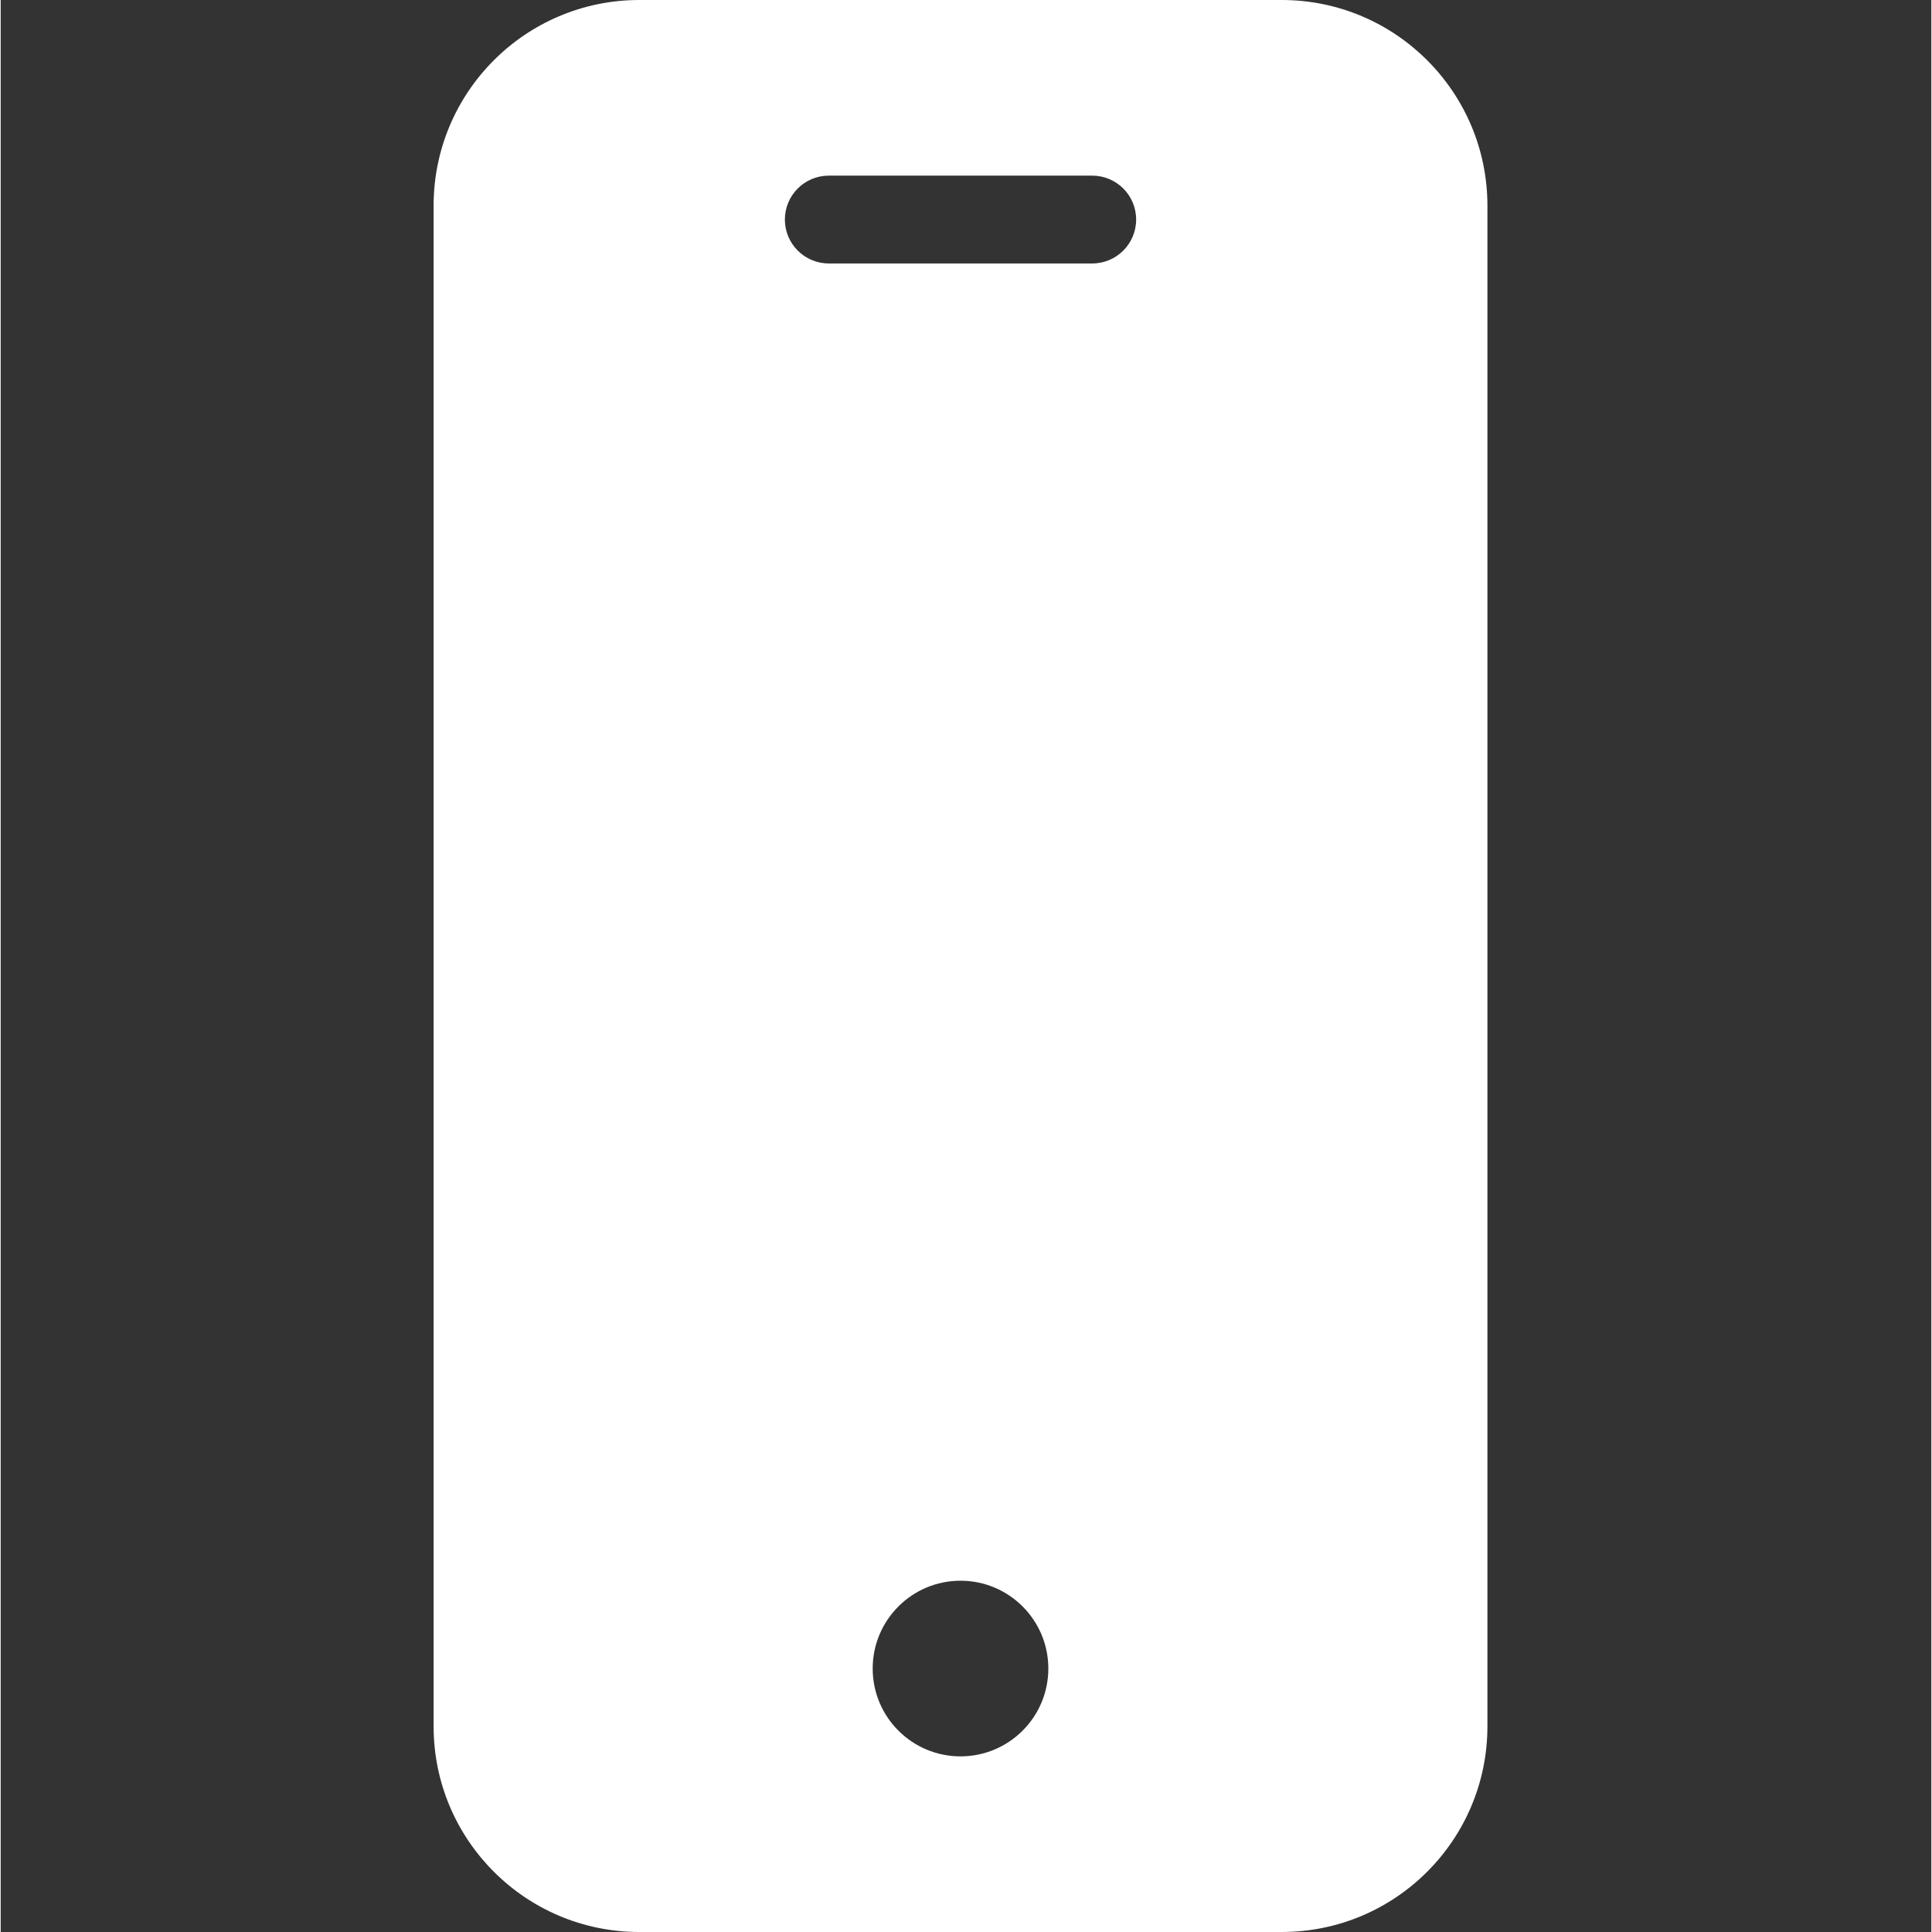
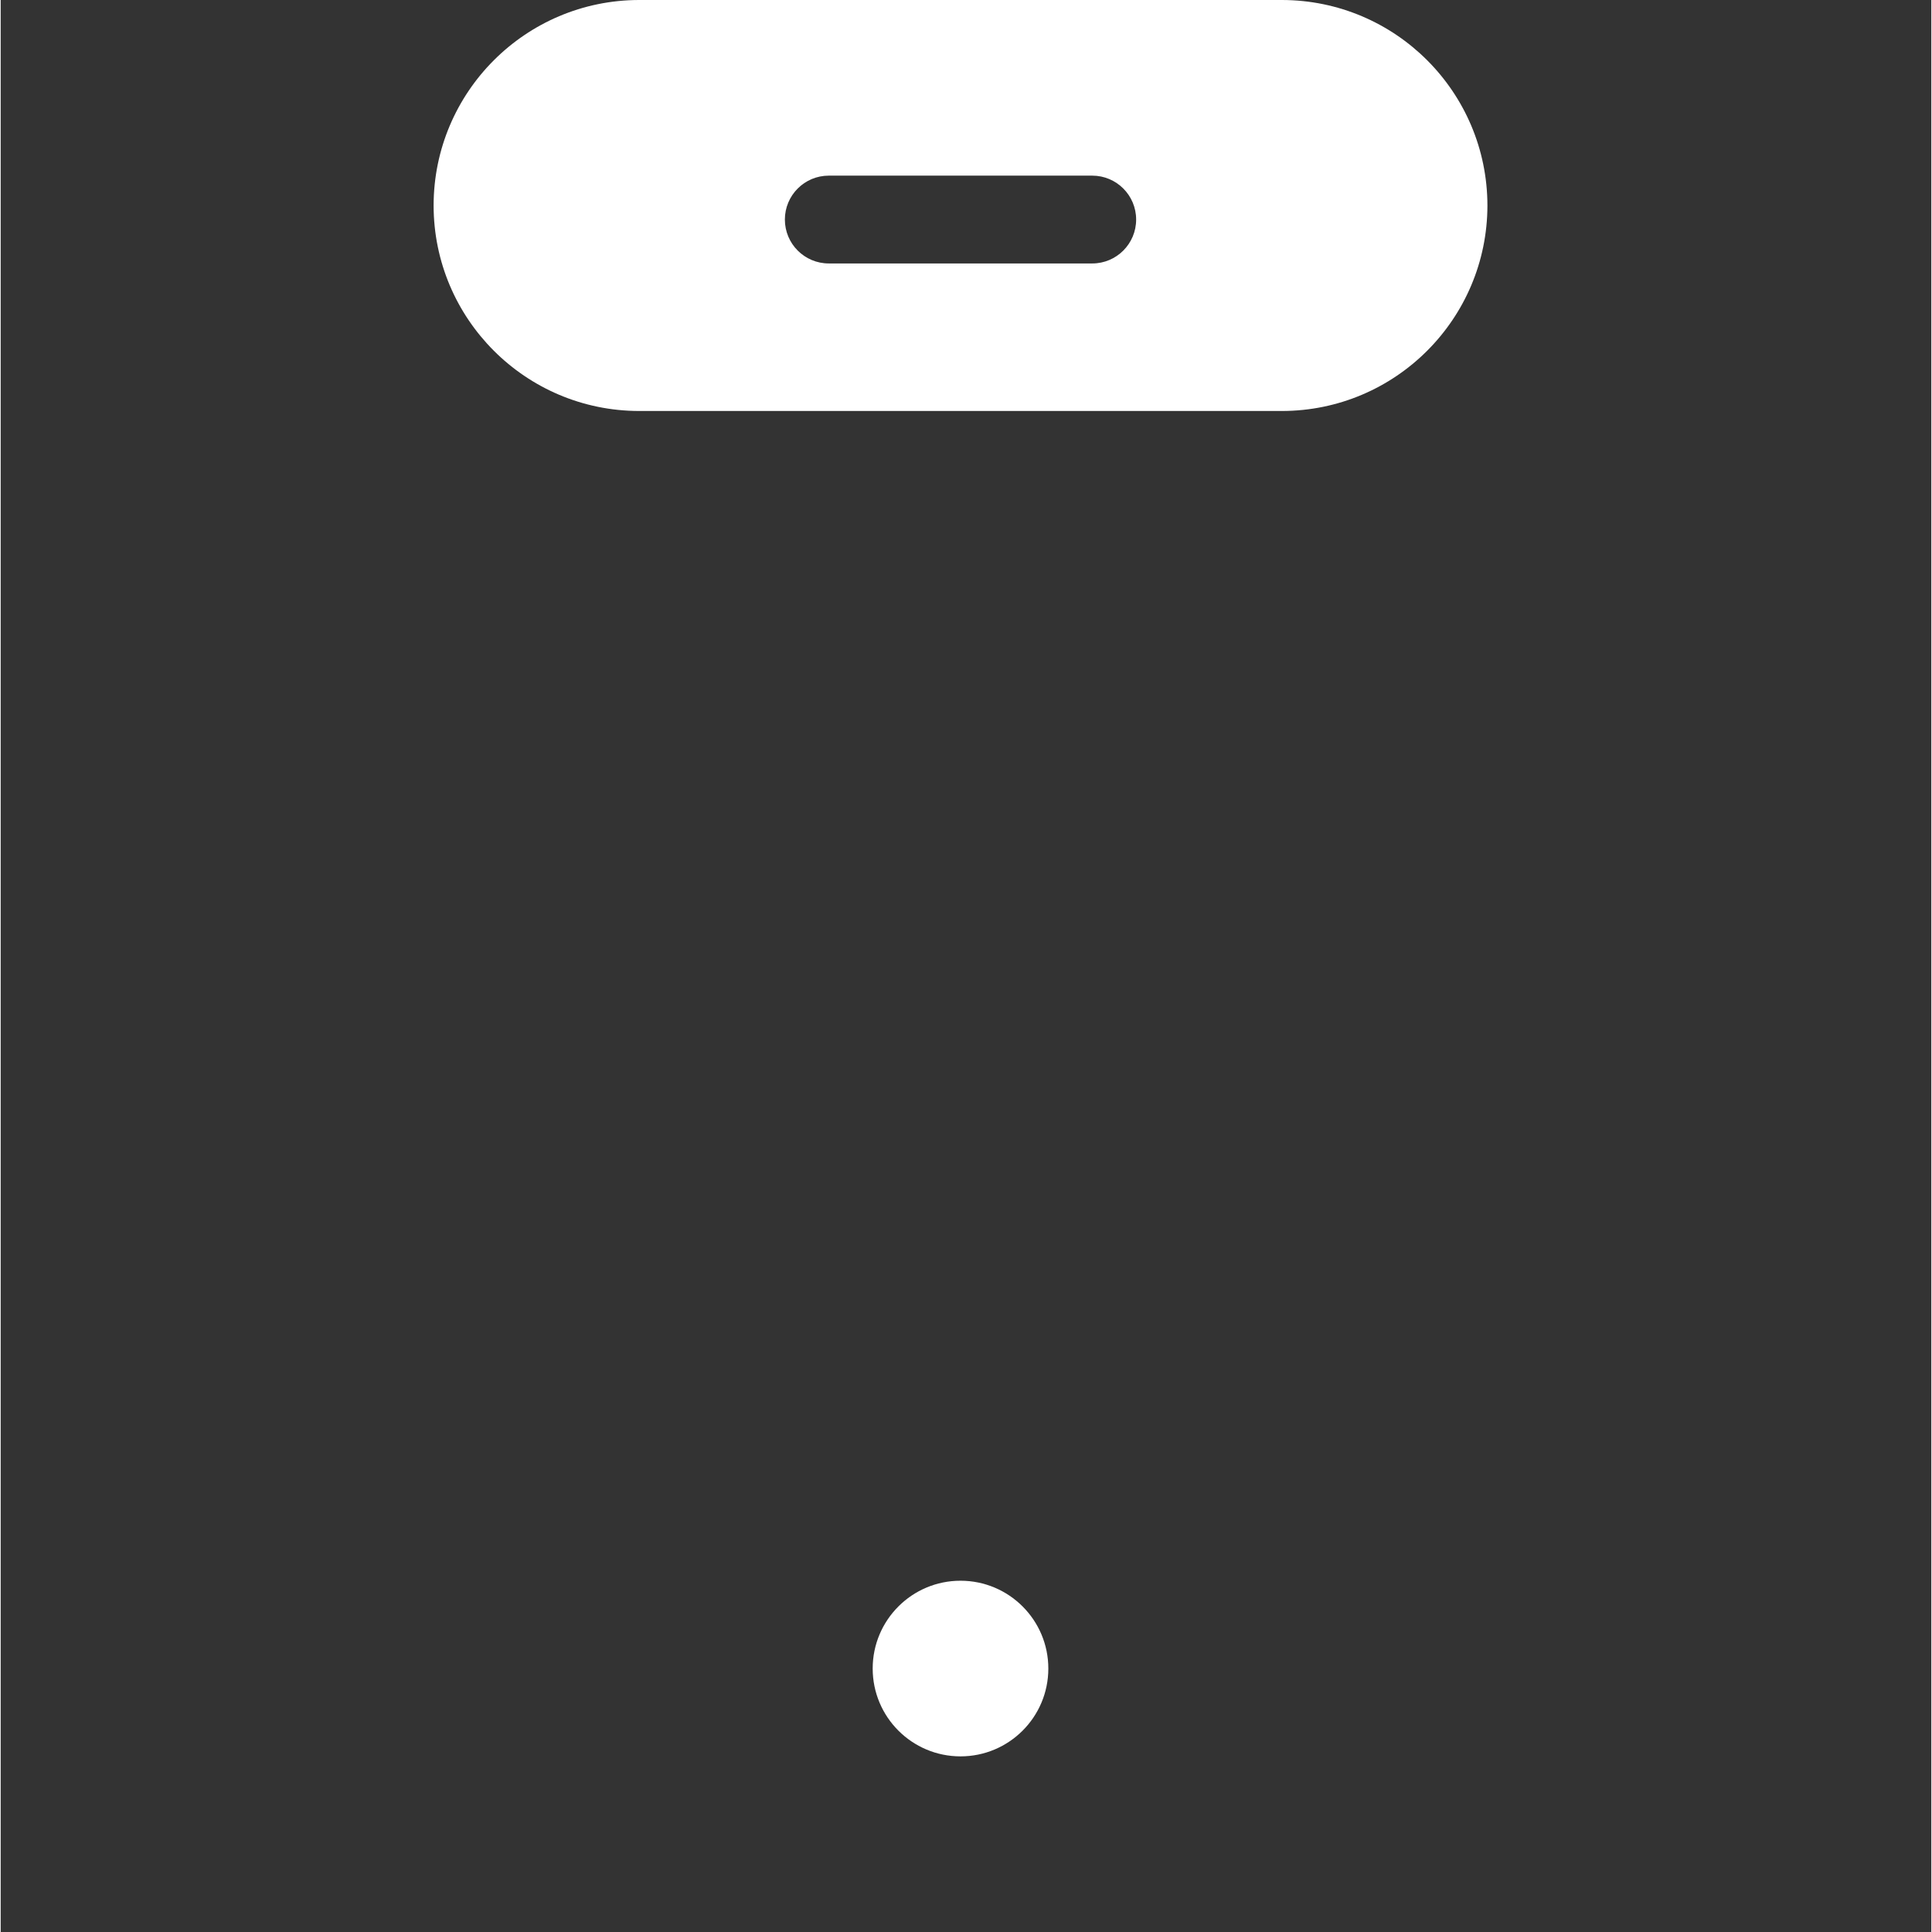
<svg xmlns="http://www.w3.org/2000/svg" class="" xml:space="preserve" style="enable-background:new 0 0 512 512" viewBox="0 0 469 469.333" y="0" x="0" height="34" width="34" version="1.1">
  <rect x="0" y="0" width="469" height="469.333" fill="#333333" stroke="none" />
  <g transform="matrix(1,0,0,1,105,0)">
-     <path class="" opacity="1" fill="#ffffff" d="M206.246 0H50.086C22.527.031.196 22.363.168 49.922v369.492c.027 27.559 22.36 49.89 49.918 49.918h156.16c27.559-.027 49.89-22.36 49.922-49.918V49.922C256.137 22.363 233.805.032 206.246 0zm-78.078 426.668c-11.785 0-21.336-9.55-21.336-21.336 0-11.781 9.55-21.332 21.336-21.332 11.781 0 21.332 9.55 21.332 21.332 0 11.785-9.55 21.336-21.332 21.336zm32-362.668h-64C90.278 64 85.5 59.223 85.5 53.332s4.777-10.664 10.668-10.664h64c5.89 0 10.664 4.773 10.664 10.664S166.059 64 160.168 64zm0 0" />
+     <path class="" opacity="1" fill="#ffffff" d="M206.246 0H50.086C22.527.031.196 22.363.168 49.922c.027 27.559 22.36 49.89 49.918 49.918h156.16c27.559-.027 49.89-22.36 49.922-49.918V49.922C256.137 22.363 233.805.032 206.246 0zm-78.078 426.668c-11.785 0-21.336-9.55-21.336-21.336 0-11.781 9.55-21.332 21.336-21.332 11.781 0 21.332 9.55 21.332 21.332 0 11.785-9.55 21.336-21.332 21.336zm32-362.668h-64C90.278 64 85.5 59.223 85.5 53.332s4.777-10.664 10.668-10.664h64c5.89 0 10.664 4.773 10.664 10.664S166.059 64 160.168 64zm0 0" />
  </g>
</svg>